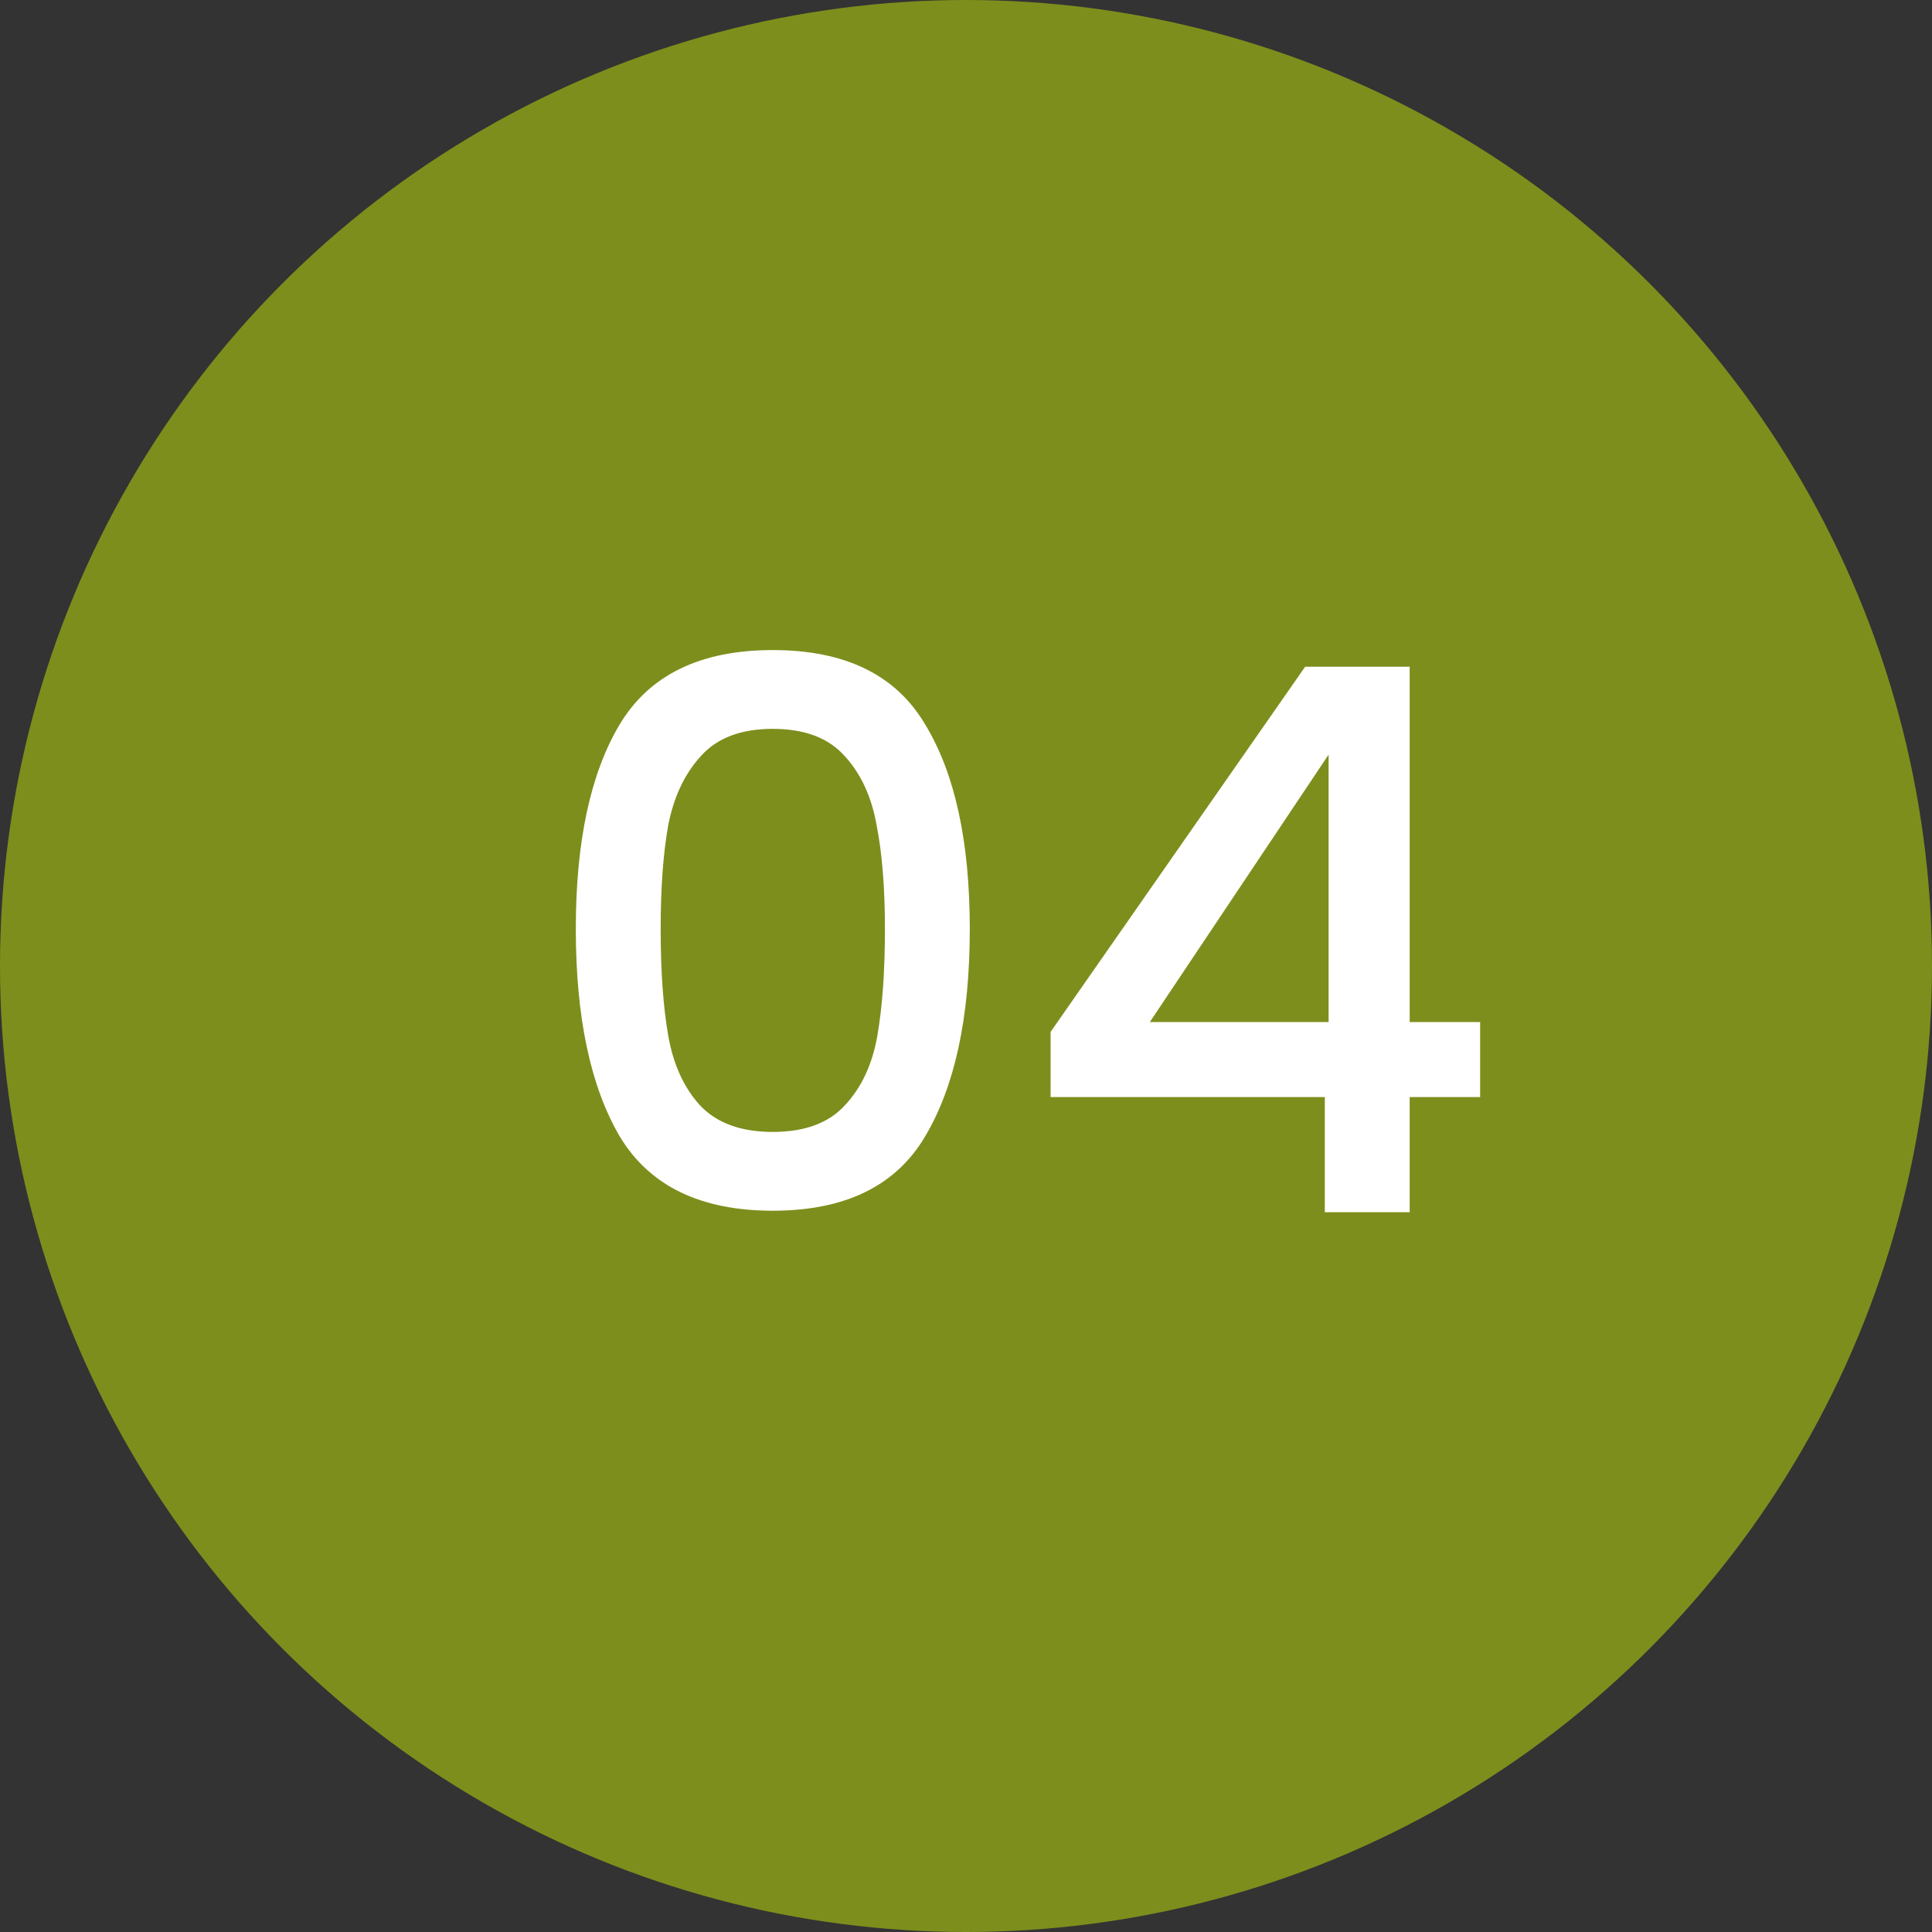
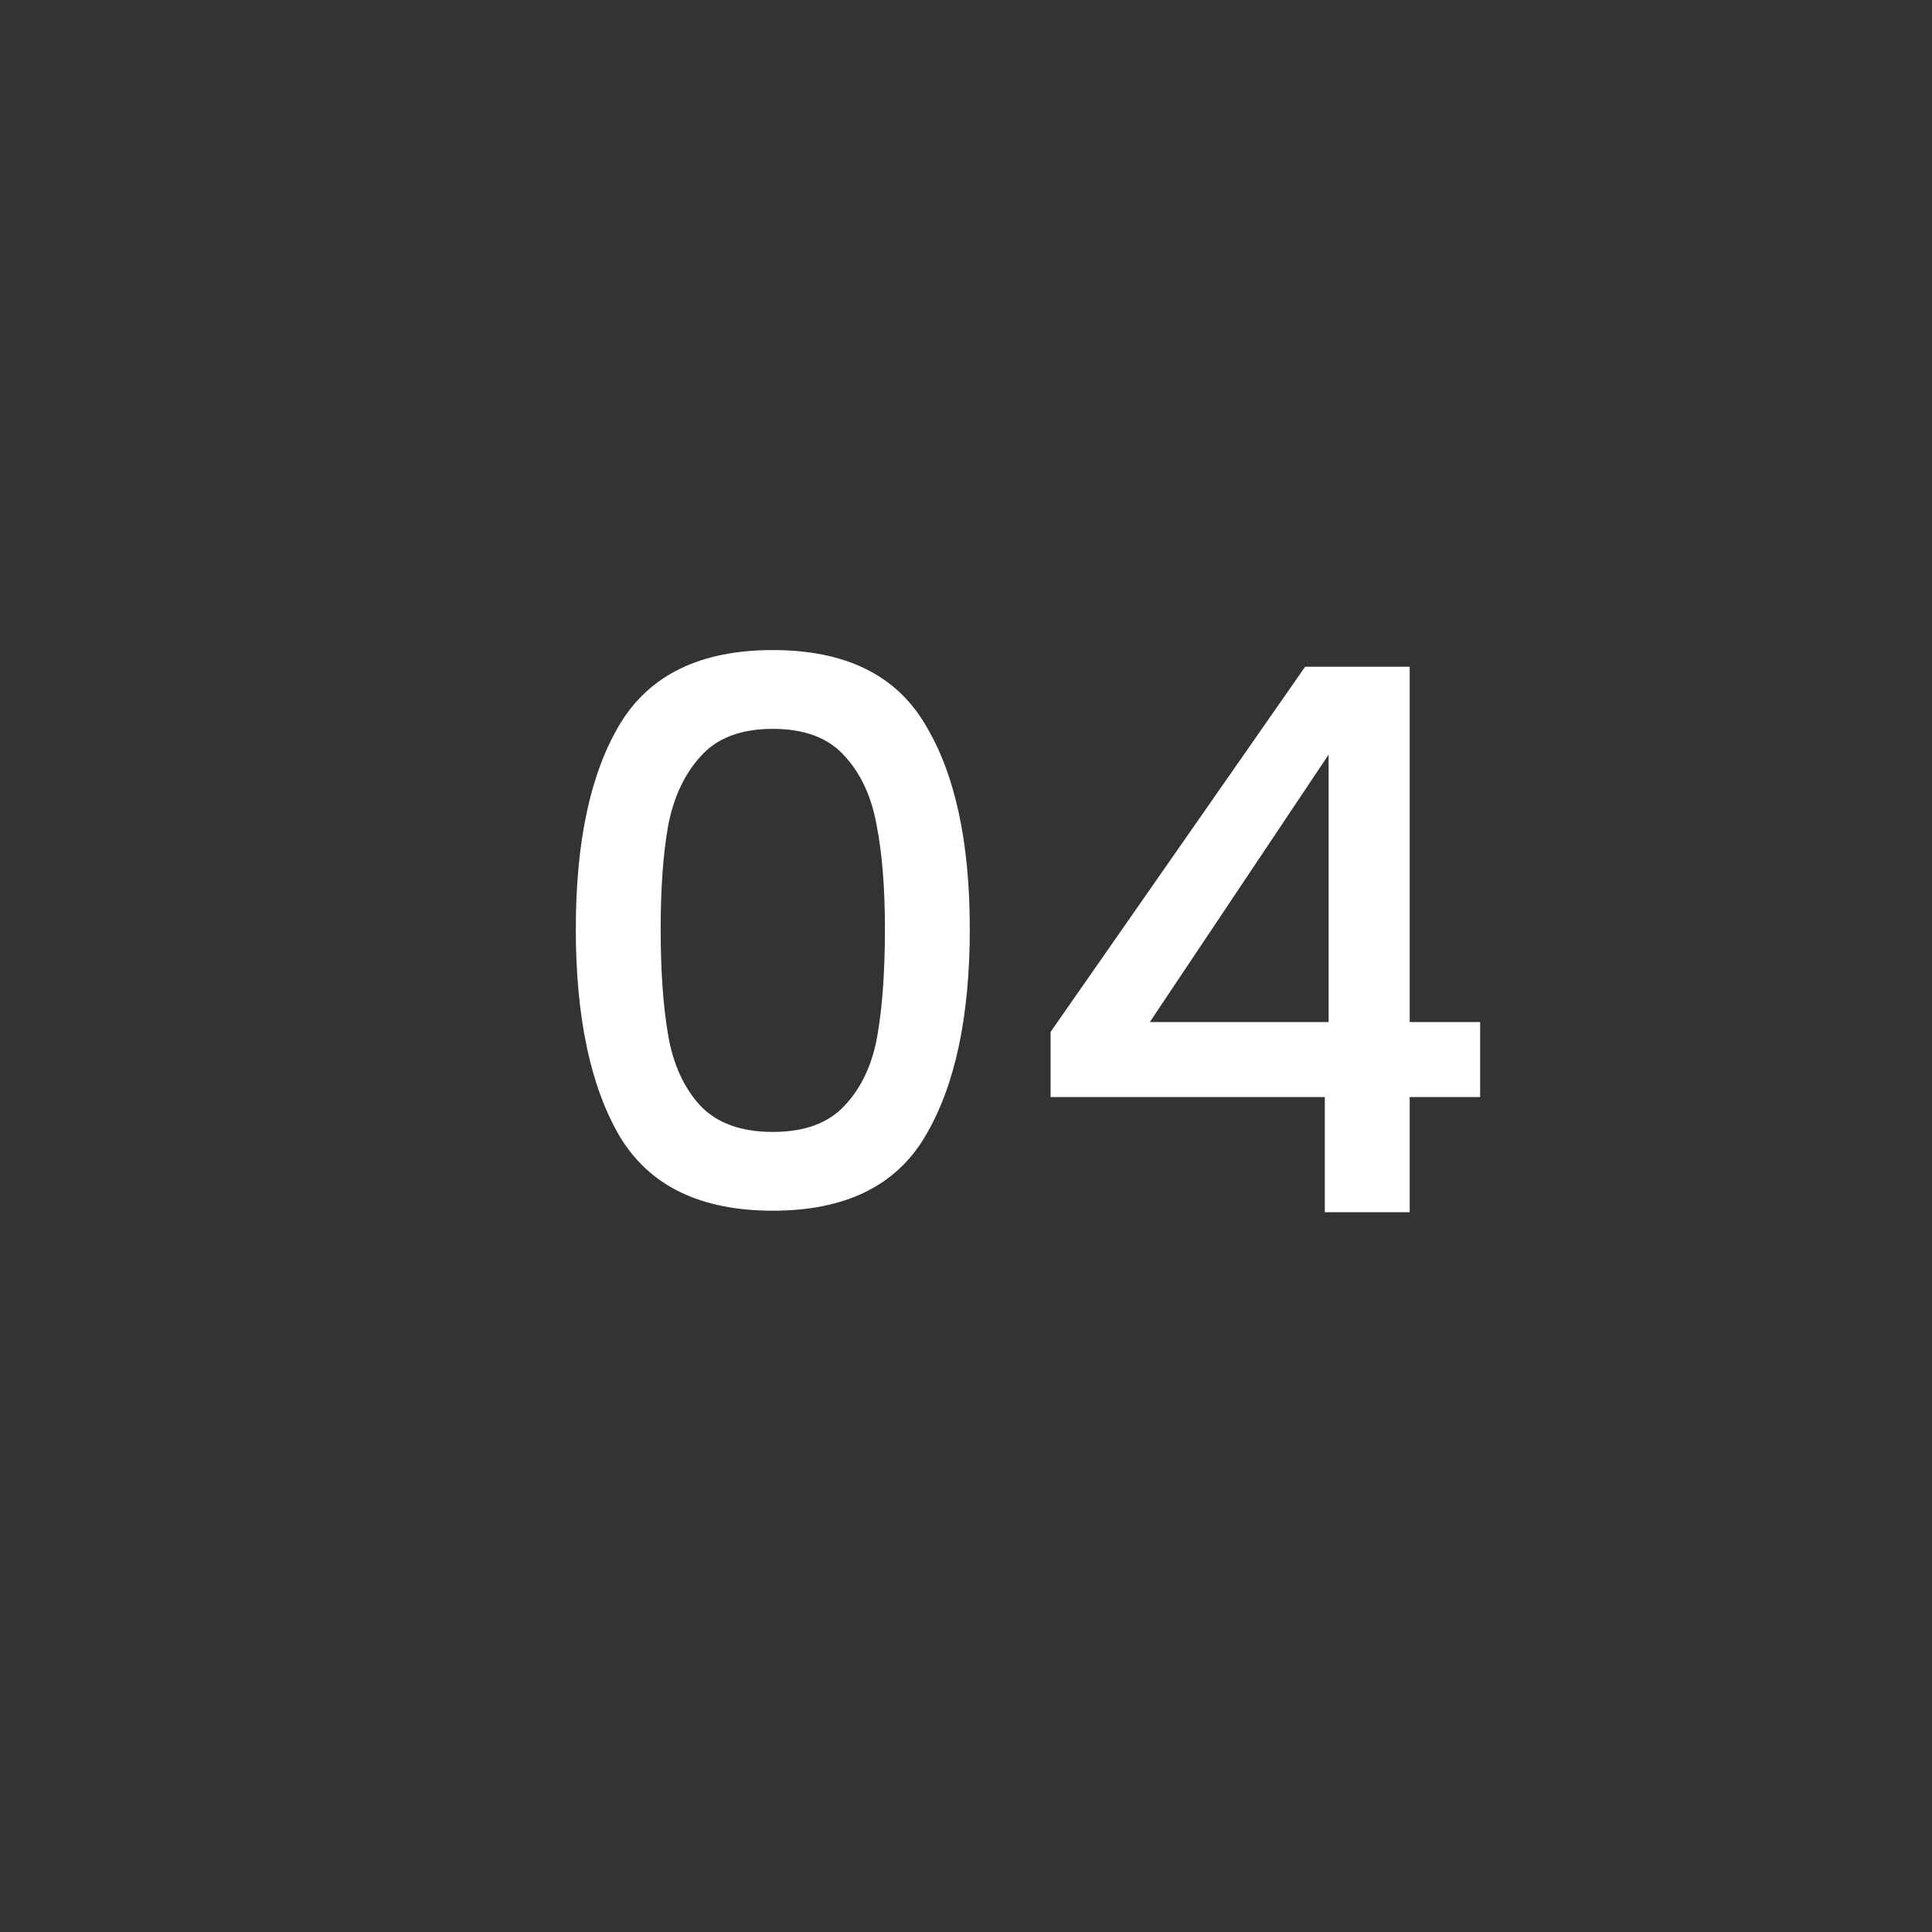
<svg xmlns="http://www.w3.org/2000/svg" width="51" height="51" viewBox="0 0 51 51" fill="none">
  <rect x="0" y="0" width="51" height="51" fill="#333333" stroke="none" />
-   <circle cx="25.5" cy="25.5" r="25.5" fill="#7E8E1C" />
  <path d="M15.2 24.52C15.2 22.213 15.587 20.413 16.36 19.12C17.147 17.813 18.493 17.16 20.4 17.16C22.307 17.16 23.647 17.813 24.42 19.12C25.207 20.413 25.6 22.213 25.6 24.52C25.6 26.853 25.207 28.68 24.42 30C23.647 31.307 22.307 31.96 20.4 31.96C18.493 31.96 17.147 31.307 16.36 30C15.587 28.68 15.2 26.853 15.2 24.52ZM23.36 24.52C23.36 23.44 23.287 22.527 23.14 21.78C23.007 21.033 22.727 20.427 22.3 19.96C21.873 19.48 21.24 19.24 20.4 19.24C19.56 19.24 18.927 19.48 18.5 19.96C18.073 20.427 17.787 21.033 17.64 21.78C17.507 22.527 17.44 23.44 17.44 24.52C17.44 25.64 17.507 26.58 17.64 27.34C17.773 28.1 18.053 28.713 18.48 29.18C18.92 29.647 19.56 29.88 20.4 29.88C21.24 29.88 21.873 29.647 22.3 29.18C22.74 28.713 23.027 28.1 23.16 27.34C23.293 26.58 23.36 25.64 23.36 24.52ZM27.733 28.96V27.24L34.453 17.6H37.212V26.98H39.072V28.96H37.212V32H34.972V28.96H27.733ZM35.072 19.92L30.352 26.98H35.072V19.92Z" fill="white" />
</svg>